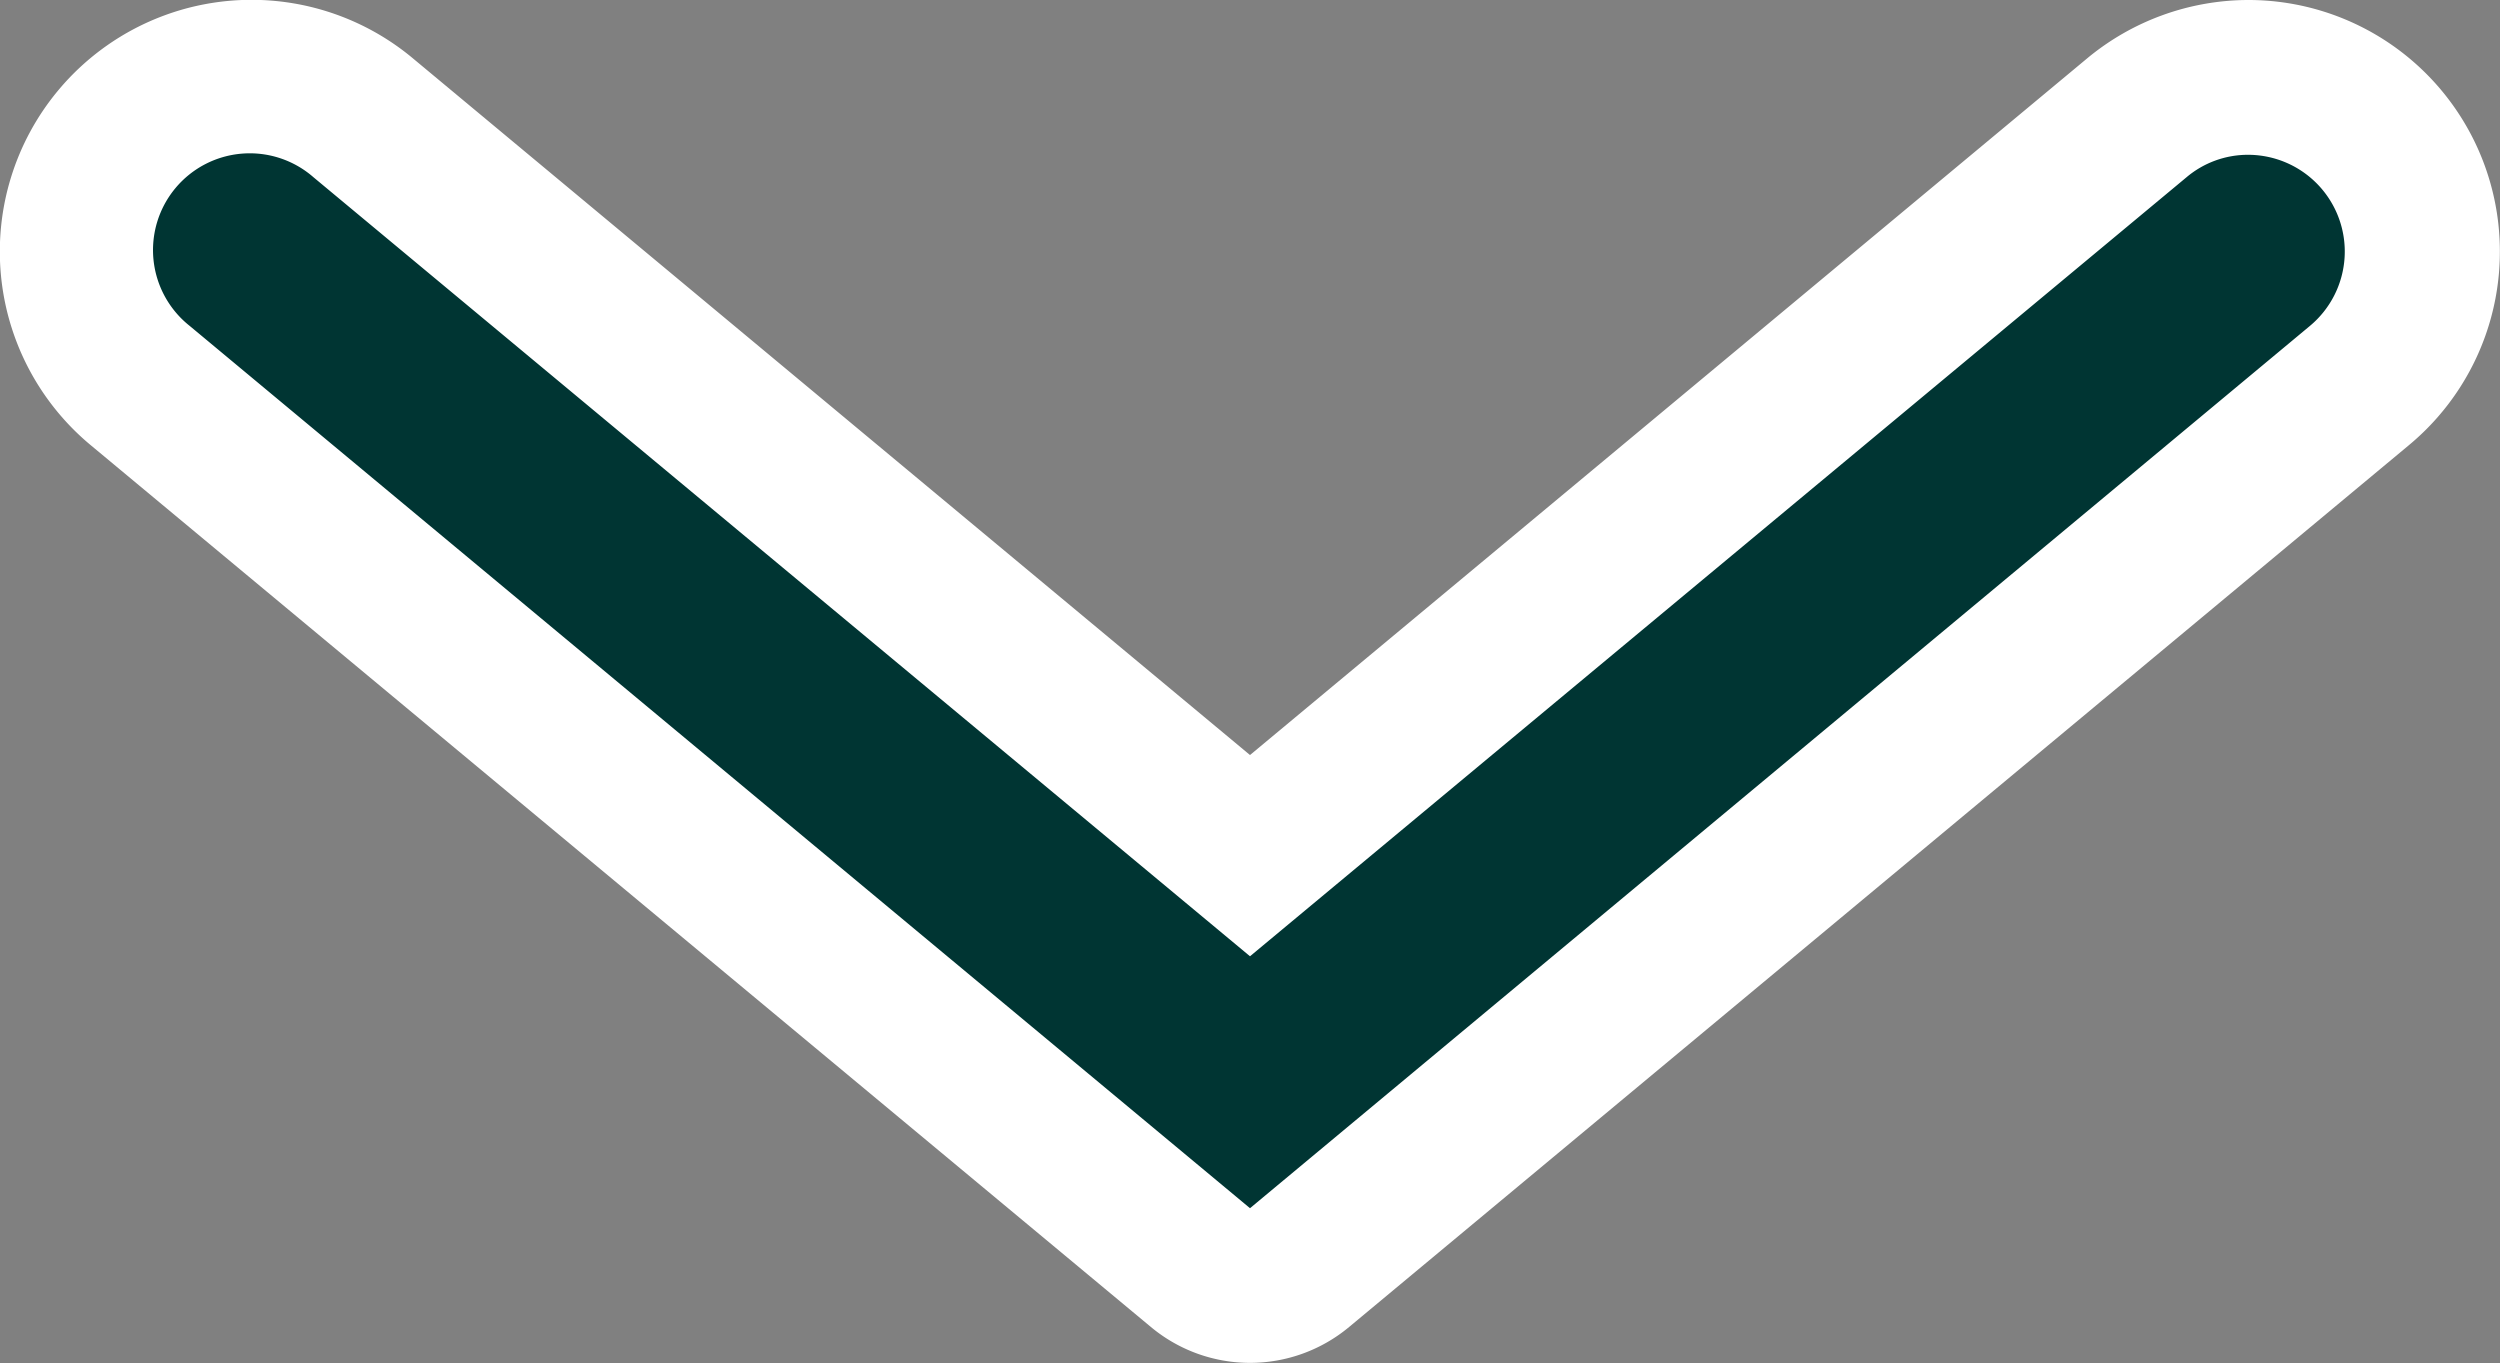
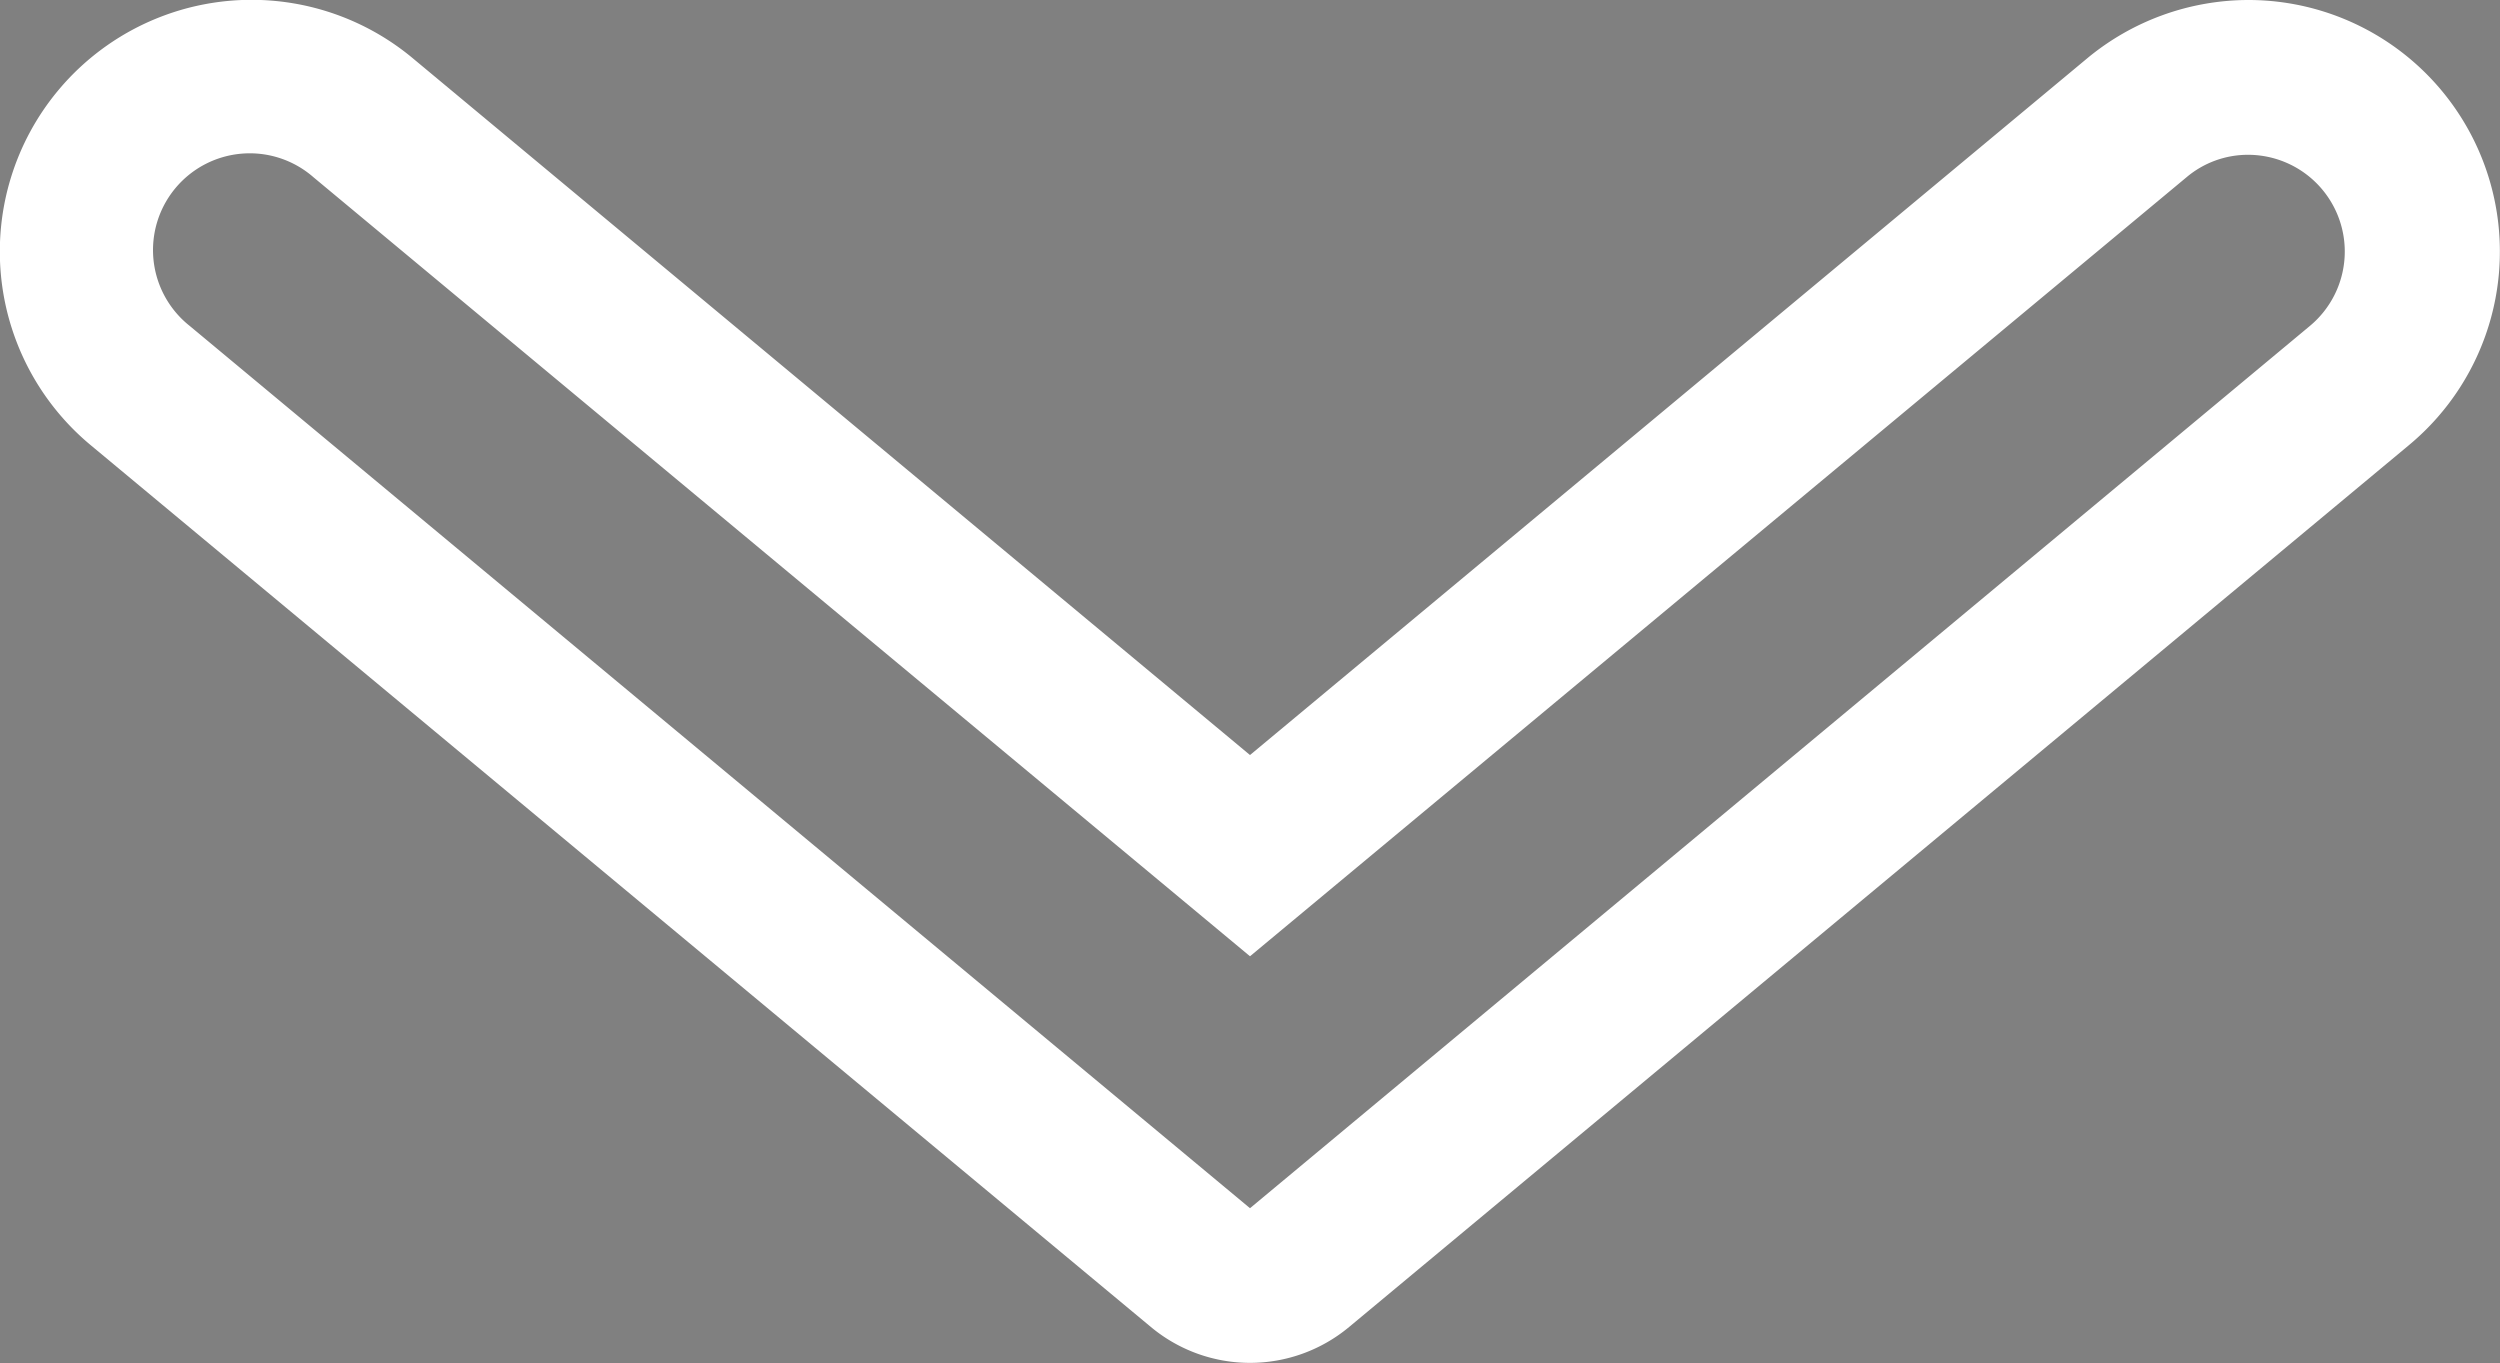
<svg xmlns="http://www.w3.org/2000/svg" width="64.6" height="35.22" viewBox="0 0 64.6 35.22">
  <rect x="0" y="0" width="64.6" height="35.22" fill="#808080" stroke="none" />
  <defs>
    <style>.cls-1{fill:#003533;}.cls-2{fill:#fff;}</style>
  </defs>
  <g id="レイヤー_2" data-name="レイヤー 2">
    <g id="レイヤー_1-2" data-name="レイヤー 1">
-       <path class="cls-1" d="M32.3,33.22A2,2,0,0,1,31,32.75L3.62,10A4.5,4.5,0,0,1,9.38,3L32.3,22.11,55.22,3A4.5,4.5,0,1,1,61,10L33.58,32.75A2,2,0,0,1,32.3,33.22Z" />
      <path class="cls-2" d="M58.09,4a2.5,2.5,0,0,1,1.6,4.42L32.3,31.22,4.9,8.42A2.5,2.5,0,1,1,8.1,4.58L32.3,24.71,56.5,4.58A2.46,2.46,0,0,1,58.09,4m0-4h0a6.54,6.54,0,0,0-4.16,1.51l-21.63,18L10.66,1.5a6.5,6.5,0,0,0-8.32,10l27.4,22.79a4,4,0,0,0,5.12,0L62.25,11.5A6.5,6.5,0,0,0,58.09,0Z" />
    </g>
  </g>
</svg>